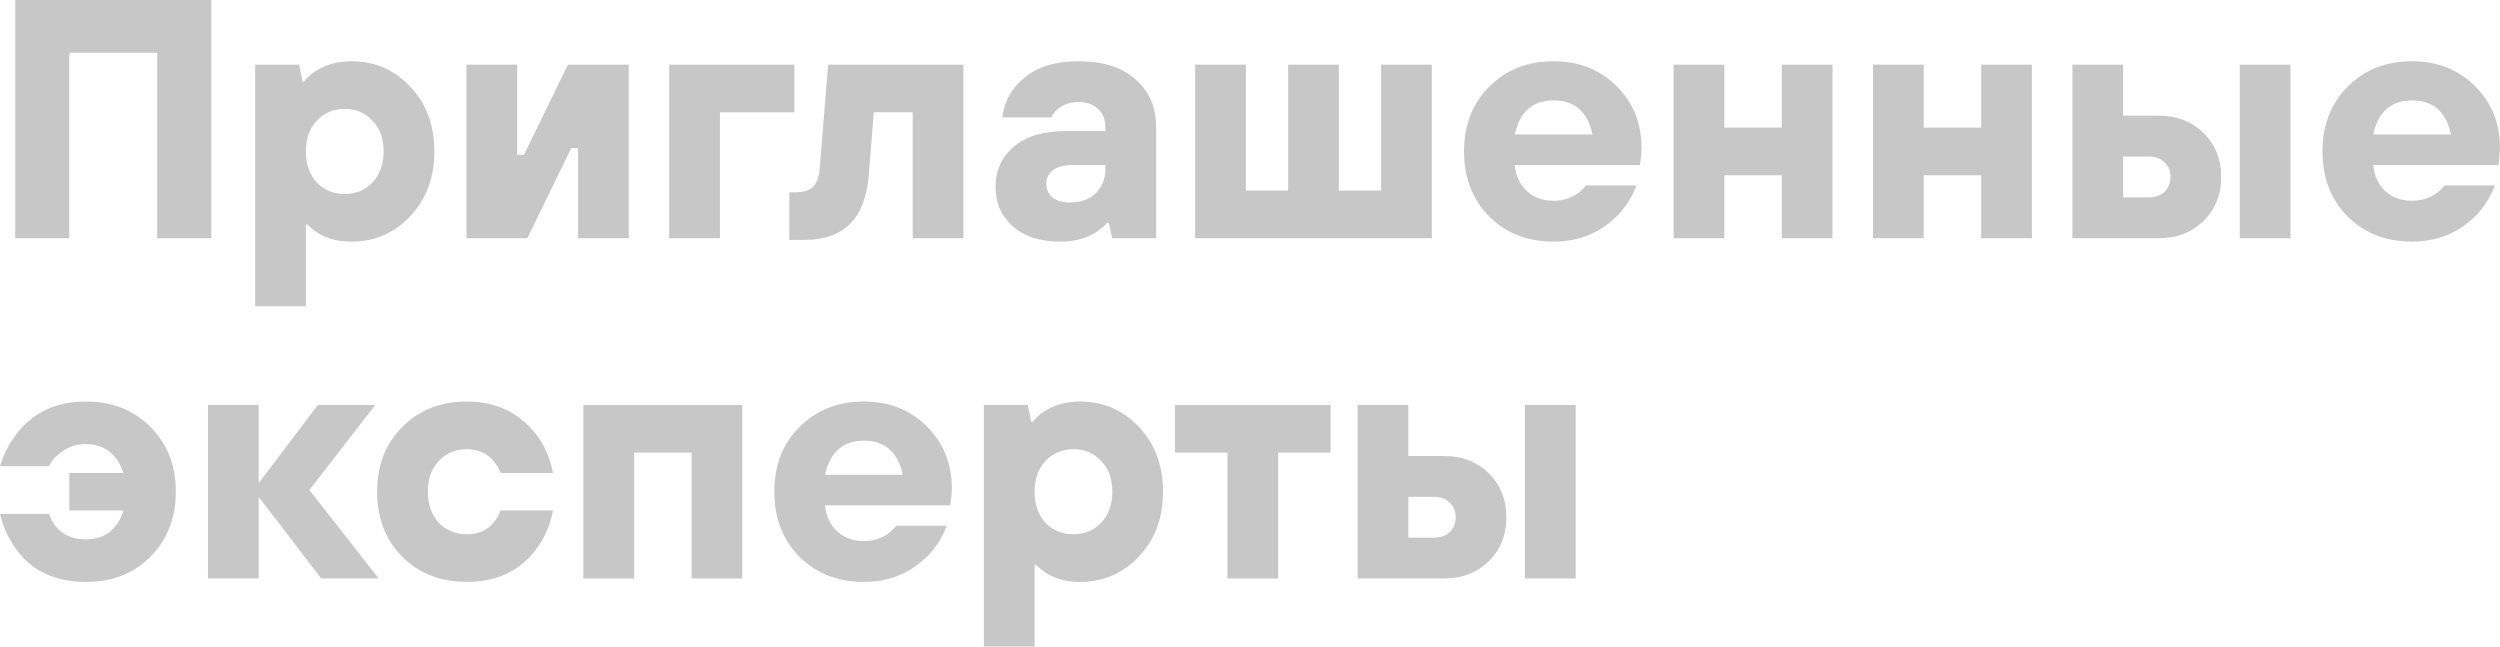
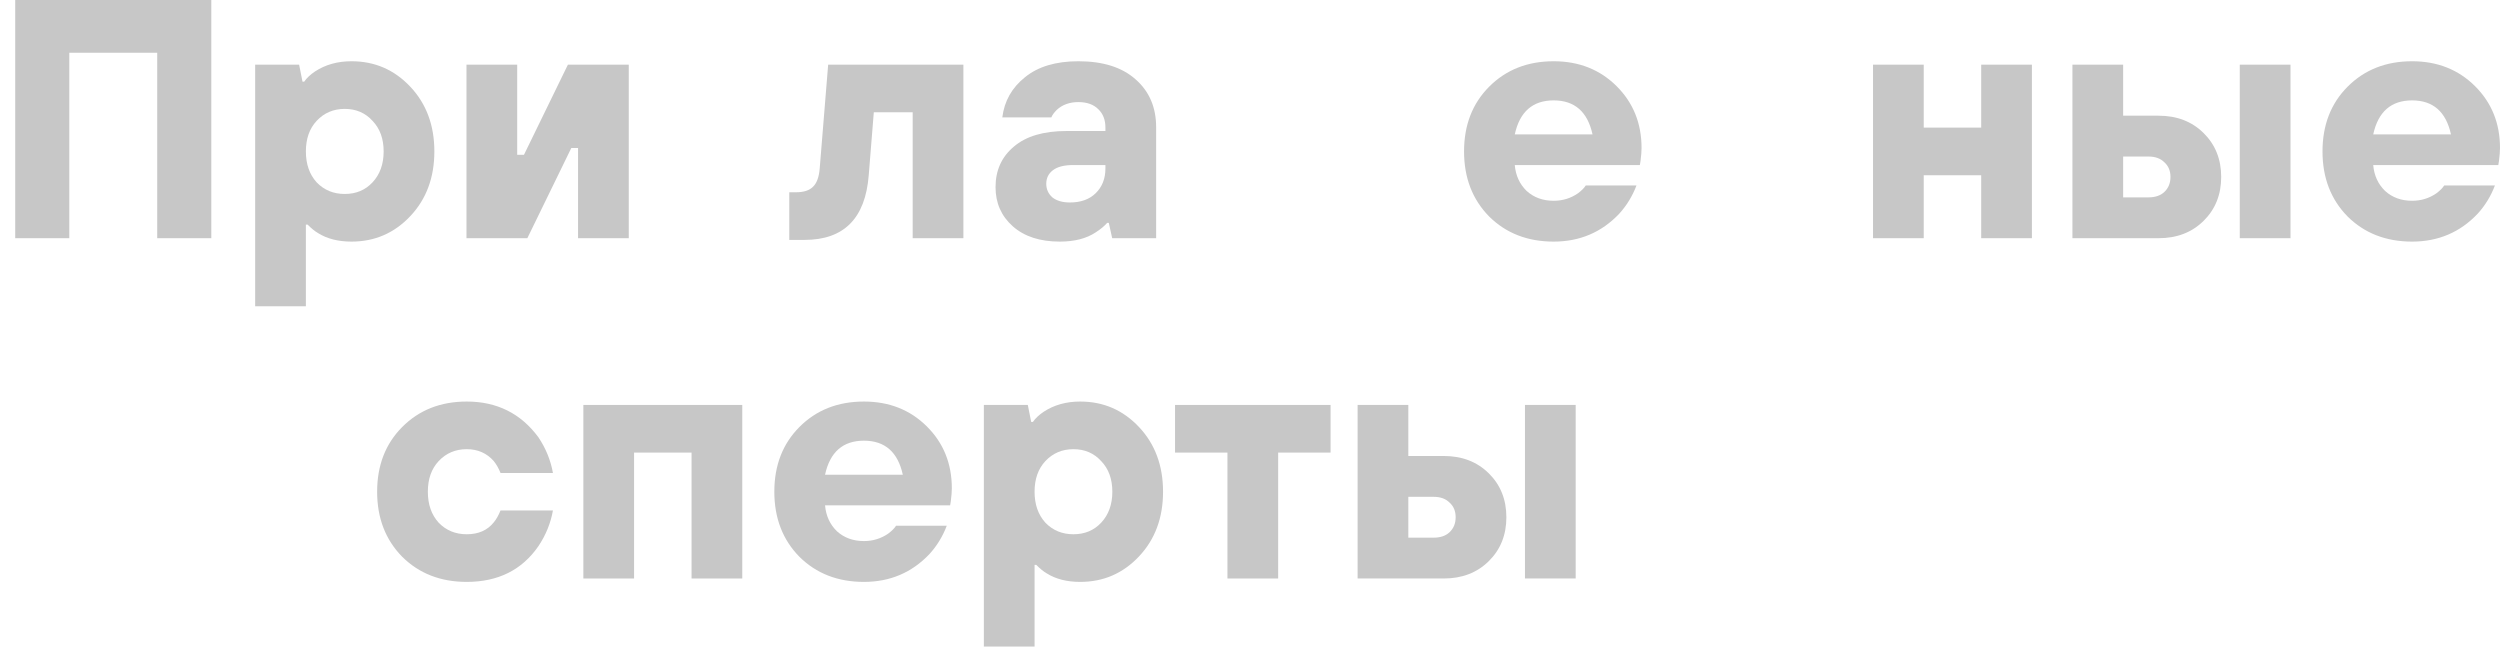
<svg xmlns="http://www.w3.org/2000/svg" width="1372" height="355" viewBox="0 0 1372 355" fill="none">
  <path d="M8.35 130.726V0H115.967V130.726H86.279V28.947H38.037V130.726H8.35Z" fill="#C7C7C7" />
  <path d="M140.037 168.076V35.483H164.158L166.013 44.82H166.941C168.302 42.828 170.281 40.961 172.879 39.218C178.569 35.483 185.248 33.615 192.918 33.615C205.658 33.615 216.42 38.284 225.203 47.622C233.985 56.959 238.376 68.787 238.376 83.104C238.376 97.422 233.985 109.25 225.203 118.587C216.42 127.925 205.658 132.593 192.918 132.593C185.619 132.593 179.496 131.037 174.548 127.925C172.817 126.929 170.899 125.372 168.796 123.256H167.869V168.076H140.037ZM173.806 100.099C177.888 104.332 183.022 106.448 189.207 106.448C195.391 106.448 200.463 104.332 204.421 100.099C208.503 95.741 210.544 90.076 210.544 83.104C210.544 76.132 208.503 70.53 204.421 66.297C200.463 61.939 195.391 59.76 189.207 59.76C183.022 59.76 177.888 61.939 173.806 66.297C169.848 70.53 167.869 76.132 167.869 83.104C167.869 90.076 169.848 95.741 173.806 100.099Z" fill="#C7C7C7" />
  <path d="M256.003 130.726V35.483H283.835V84.972H287.546L311.667 35.483H345.066V130.726H317.234V81.237H313.523L289.402 130.726H256.003Z" fill="#C7C7C7" />
-   <path d="M367.259 130.726V35.483H435.911V61.628H395.091V130.726H367.259Z" fill="#C7C7C7" />
  <path d="M433.157 131.66V105.515H436.868C441.073 105.515 444.166 104.518 446.145 102.526C448.248 100.534 449.485 97.173 449.856 92.442L454.494 35.483H528.713V130.726H500.881V61.628H479.543L476.76 96.177C474.905 119.832 463.153 131.66 441.506 131.66H433.157Z" fill="#C7C7C7" />
  <path d="M610.368 130.726L608.513 122.322H607.585C606.1 124.065 603.998 125.808 601.276 127.551C596.205 130.913 589.649 132.593 581.608 132.593C570.723 132.593 562.126 129.792 555.817 124.19C549.509 118.587 546.354 111.428 546.354 102.713C546.354 93.5 549.694 86.092 556.374 80.49C563.054 74.763 572.702 71.899 585.319 71.899H606.657V70.032C606.657 65.799 605.358 62.437 602.761 59.947C600.163 57.333 596.514 56.025 591.813 56.025C586.989 56.025 583.031 57.457 579.938 60.321C578.454 61.815 577.464 63.184 576.97 64.429H550.065C551.179 55.465 555.323 48.12 562.497 42.393C569.671 36.541 579.444 33.615 591.813 33.615C605.296 33.615 615.749 36.914 623.171 43.513C630.716 50.112 634.489 58.889 634.489 69.845V130.726H610.368ZM606.657 92.442V90.574H589.03C584.082 90.574 580.371 91.508 577.897 93.376C575.423 95.243 574.186 97.733 574.186 100.846C574.186 103.834 575.3 106.324 577.526 108.316C579.876 110.183 583.093 111.117 587.175 111.117C593.112 111.117 597.813 109.436 601.276 106.075C604.863 102.589 606.657 98.044 606.657 92.442Z" fill="#C7C7C7" />
-   <path d="M655.907 130.726V35.483H683.739V104.581H706.932V35.483H734.764V104.581H757.957V35.483H785.789V130.726H655.907Z" fill="#C7C7C7" />
  <path d="M870.271 101.779H898.103C895.876 107.631 892.722 112.798 888.64 117.28C878.991 127.489 866.993 132.593 852.644 132.593C838.295 132.593 826.482 127.987 817.204 118.774C808.051 109.436 803.474 97.546 803.474 83.104C803.474 68.662 808.051 56.835 817.204 47.622C826.482 38.284 838.295 33.615 852.644 33.615C866.498 33.615 878.002 38.16 887.155 47.248C896.309 56.337 900.886 67.666 900.886 81.237C900.886 82.98 900.7 85.345 900.329 88.333L899.958 90.574H831.306C831.801 96.301 833.965 101.032 837.8 104.767C841.758 108.378 846.706 110.183 852.644 110.183C857.592 110.183 862.045 108.814 866.003 106.075C867.982 104.581 869.405 103.149 870.271 101.779ZM831.306 73.767H873.982C871.26 61.317 864.148 55.092 852.644 55.092C841.14 55.092 834.027 61.317 831.306 73.767Z" fill="#C7C7C7" />
-   <path d="M918.462 130.726V35.483H946.294V70.032H977.837V35.483H1005.67V130.726H977.837V96.177H946.294V130.726H918.462Z" fill="#C7C7C7" />
  <path d="M1027.91 130.726V35.483H1055.74V70.032H1087.28V35.483H1115.11V130.726H1087.28V96.177H1055.74V130.726H1027.91Z" fill="#C7C7C7" />
  <path d="M1229.19 130.726V35.483H1257.03V130.726H1229.19ZM1137.35 130.726V35.483H1165.18V63.495H1184.66C1194.68 63.495 1202.91 66.67 1209.34 73.02C1215.77 79.369 1218.99 87.4 1218.99 97.111C1218.99 106.822 1215.77 114.852 1209.34 121.202C1202.91 127.551 1194.68 130.726 1184.66 130.726H1137.35ZM1165.18 108.316H1179.1C1182.81 108.316 1185.71 107.32 1187.82 105.328C1190.04 103.211 1191.16 100.472 1191.16 97.111C1191.16 93.749 1190.04 91.072 1187.82 89.08C1185.71 86.964 1182.81 85.906 1179.1 85.906H1165.18V108.316Z" fill="#C7C7C7" />
  <path d="M1341.38 101.779H1369.22C1366.99 107.631 1363.84 112.798 1359.75 117.28C1350.11 127.489 1338.11 132.593 1323.76 132.593C1309.41 132.593 1297.6 127.987 1288.32 118.774C1279.16 109.436 1274.59 97.546 1274.59 83.104C1274.59 68.662 1279.16 56.835 1288.32 47.622C1297.6 38.284 1309.41 33.615 1323.76 33.615C1337.61 33.615 1349.12 38.16 1358.27 47.248C1367.42 56.337 1372 67.666 1372 81.237C1372 82.98 1371.81 85.345 1371.44 88.333L1371.07 90.574H1302.42C1302.91 96.301 1305.08 101.032 1308.91 104.767C1312.87 108.378 1317.82 110.183 1323.76 110.183C1328.71 110.183 1333.16 108.814 1337.12 106.075C1339.1 104.581 1340.52 103.149 1341.38 101.779ZM1302.42 73.767H1345.1C1342.37 61.317 1335.26 55.092 1323.76 55.092C1312.25 55.092 1305.14 61.317 1302.42 73.767Z" fill="#C7C7C7" />
-   <path d="M0 281.994H26.904C27.894 284.734 29.193 287.099 30.801 289.091C34.635 293.698 40.14 296.001 47.314 296.001C54.365 296.001 59.87 293.386 63.828 288.157C65.56 285.916 66.859 283.239 67.724 280.127H38.037V259.584H67.724C66.735 256.596 65.436 253.982 63.828 251.741C59.746 246.387 54.241 243.71 47.314 243.71C41.13 243.71 35.872 245.765 31.543 249.873C29.687 251.367 28.141 253.359 26.904 255.849H0C2.103 249.126 5.133 243.212 9.092 238.108C18.122 226.28 30.863 220.367 47.314 220.367C61.663 220.367 73.415 225.035 82.568 234.373C91.846 243.586 96.484 255.414 96.484 269.856C96.484 284.298 91.846 296.188 82.568 305.525C73.415 314.738 61.663 319.345 47.314 319.345C29.873 319.345 16.885 313.12 8.35 300.67C4.515 295.316 1.732 289.091 0 281.994Z" fill="#C7C7C7" />
-   <path d="M114.126 317.477V222.234H141.957V265.187L174.428 222.234H205.971L169.789 268.922L207.826 317.477H176.284L141.957 272.657V317.477H114.126Z" fill="#C7C7C7" />
  <path d="M274.696 280.127H303.455C302.218 287.099 299.559 293.635 295.477 299.736C286.447 312.808 273.335 319.345 256.141 319.345C241.792 319.345 229.979 314.738 220.702 305.525C211.548 296.188 206.971 284.298 206.971 269.856C206.971 255.414 211.548 243.586 220.702 234.373C229.979 225.035 241.792 220.367 256.141 220.367C272.716 220.367 285.828 226.903 295.477 239.975C299.559 246.076 302.218 252.612 303.455 259.584H274.696C273.706 257.094 272.469 254.916 270.985 253.048C267.15 248.691 262.202 246.512 256.141 246.512C249.956 246.512 244.823 248.691 240.741 253.048C236.782 257.281 234.803 262.884 234.803 269.856C234.803 276.828 236.782 282.492 240.741 286.85C244.823 291.083 249.956 293.2 256.141 293.2C262.573 293.2 267.521 291.021 270.985 286.663C272.345 285.045 273.582 282.866 274.696 280.127Z" fill="#C7C7C7" />
  <path d="M320.147 317.477V222.234H407.354V317.477H379.522V248.379H347.979V317.477H320.147Z" fill="#C7C7C7" />
  <path d="M491.749 288.531H519.581C517.354 294.382 514.2 299.549 510.118 304.031C500.469 314.24 488.471 319.345 474.122 319.345C459.773 319.345 447.96 314.738 438.682 305.525C429.529 296.188 424.952 284.298 424.952 269.856C424.952 255.414 429.529 243.586 438.682 234.373C447.96 225.035 459.773 220.367 474.122 220.367C487.976 220.367 499.48 224.911 508.633 233.999C517.787 243.088 522.364 254.418 522.364 267.988C522.364 269.731 522.178 272.097 521.807 275.085L521.436 277.326H452.784C453.279 283.053 455.443 287.784 459.278 291.519C463.236 295.129 468.184 296.935 474.122 296.935C479.07 296.935 483.523 295.565 487.481 292.826C489.46 291.332 490.883 289.9 491.749 288.531ZM452.784 260.518H495.46C492.738 248.068 485.626 241.843 474.122 241.843C462.618 241.843 455.505 248.068 452.784 260.518Z" fill="#C7C7C7" />
  <path d="M539.94 354.827V222.234H564.061L565.917 231.572H566.844C568.205 229.58 570.184 227.712 572.782 225.969C578.472 222.234 585.152 220.367 592.821 220.367C605.562 220.367 616.323 225.035 625.106 234.373C633.888 243.71 638.28 255.538 638.28 269.856C638.28 284.173 633.888 296.001 625.106 305.338C616.323 314.676 605.562 319.345 592.821 319.345C585.523 319.345 579.4 317.788 574.452 314.676C572.72 313.68 570.803 312.124 568.7 310.007H567.772V354.827H539.94ZM573.709 286.85C577.792 291.083 582.925 293.2 589.11 293.2C595.295 293.2 600.366 291.083 604.325 286.85C608.407 282.492 610.448 276.828 610.448 269.856C610.448 262.884 608.407 257.281 604.325 253.048C600.366 248.691 595.295 246.512 589.11 246.512C582.925 246.512 577.792 248.691 573.709 253.048C569.751 257.281 567.772 262.884 567.772 269.856C567.772 276.828 569.751 282.492 573.709 286.85Z" fill="#C7C7C7" />
  <path d="M673.62 317.477V248.379H644.861V222.234H730.212V248.379H701.452V317.477H673.62Z" fill="#C7C7C7" />
  <path d="M836.901 317.477V222.234H864.733V317.477H836.901ZM745.056 317.477V222.234H772.888V250.247H792.37C802.39 250.247 810.615 253.422 817.048 259.771C823.48 266.121 826.696 274.151 826.696 283.862C826.696 293.573 823.48 301.603 817.048 307.953C810.615 314.302 802.39 317.477 792.37 317.477H745.056ZM772.888 295.067H786.804C790.515 295.067 793.422 294.071 795.524 292.079C797.751 289.963 798.864 287.224 798.864 283.862C798.864 280.5 797.751 277.824 795.524 275.832C793.422 273.715 790.515 272.657 786.804 272.657H772.888V295.067Z" fill="#C7C7C7" />
</svg>